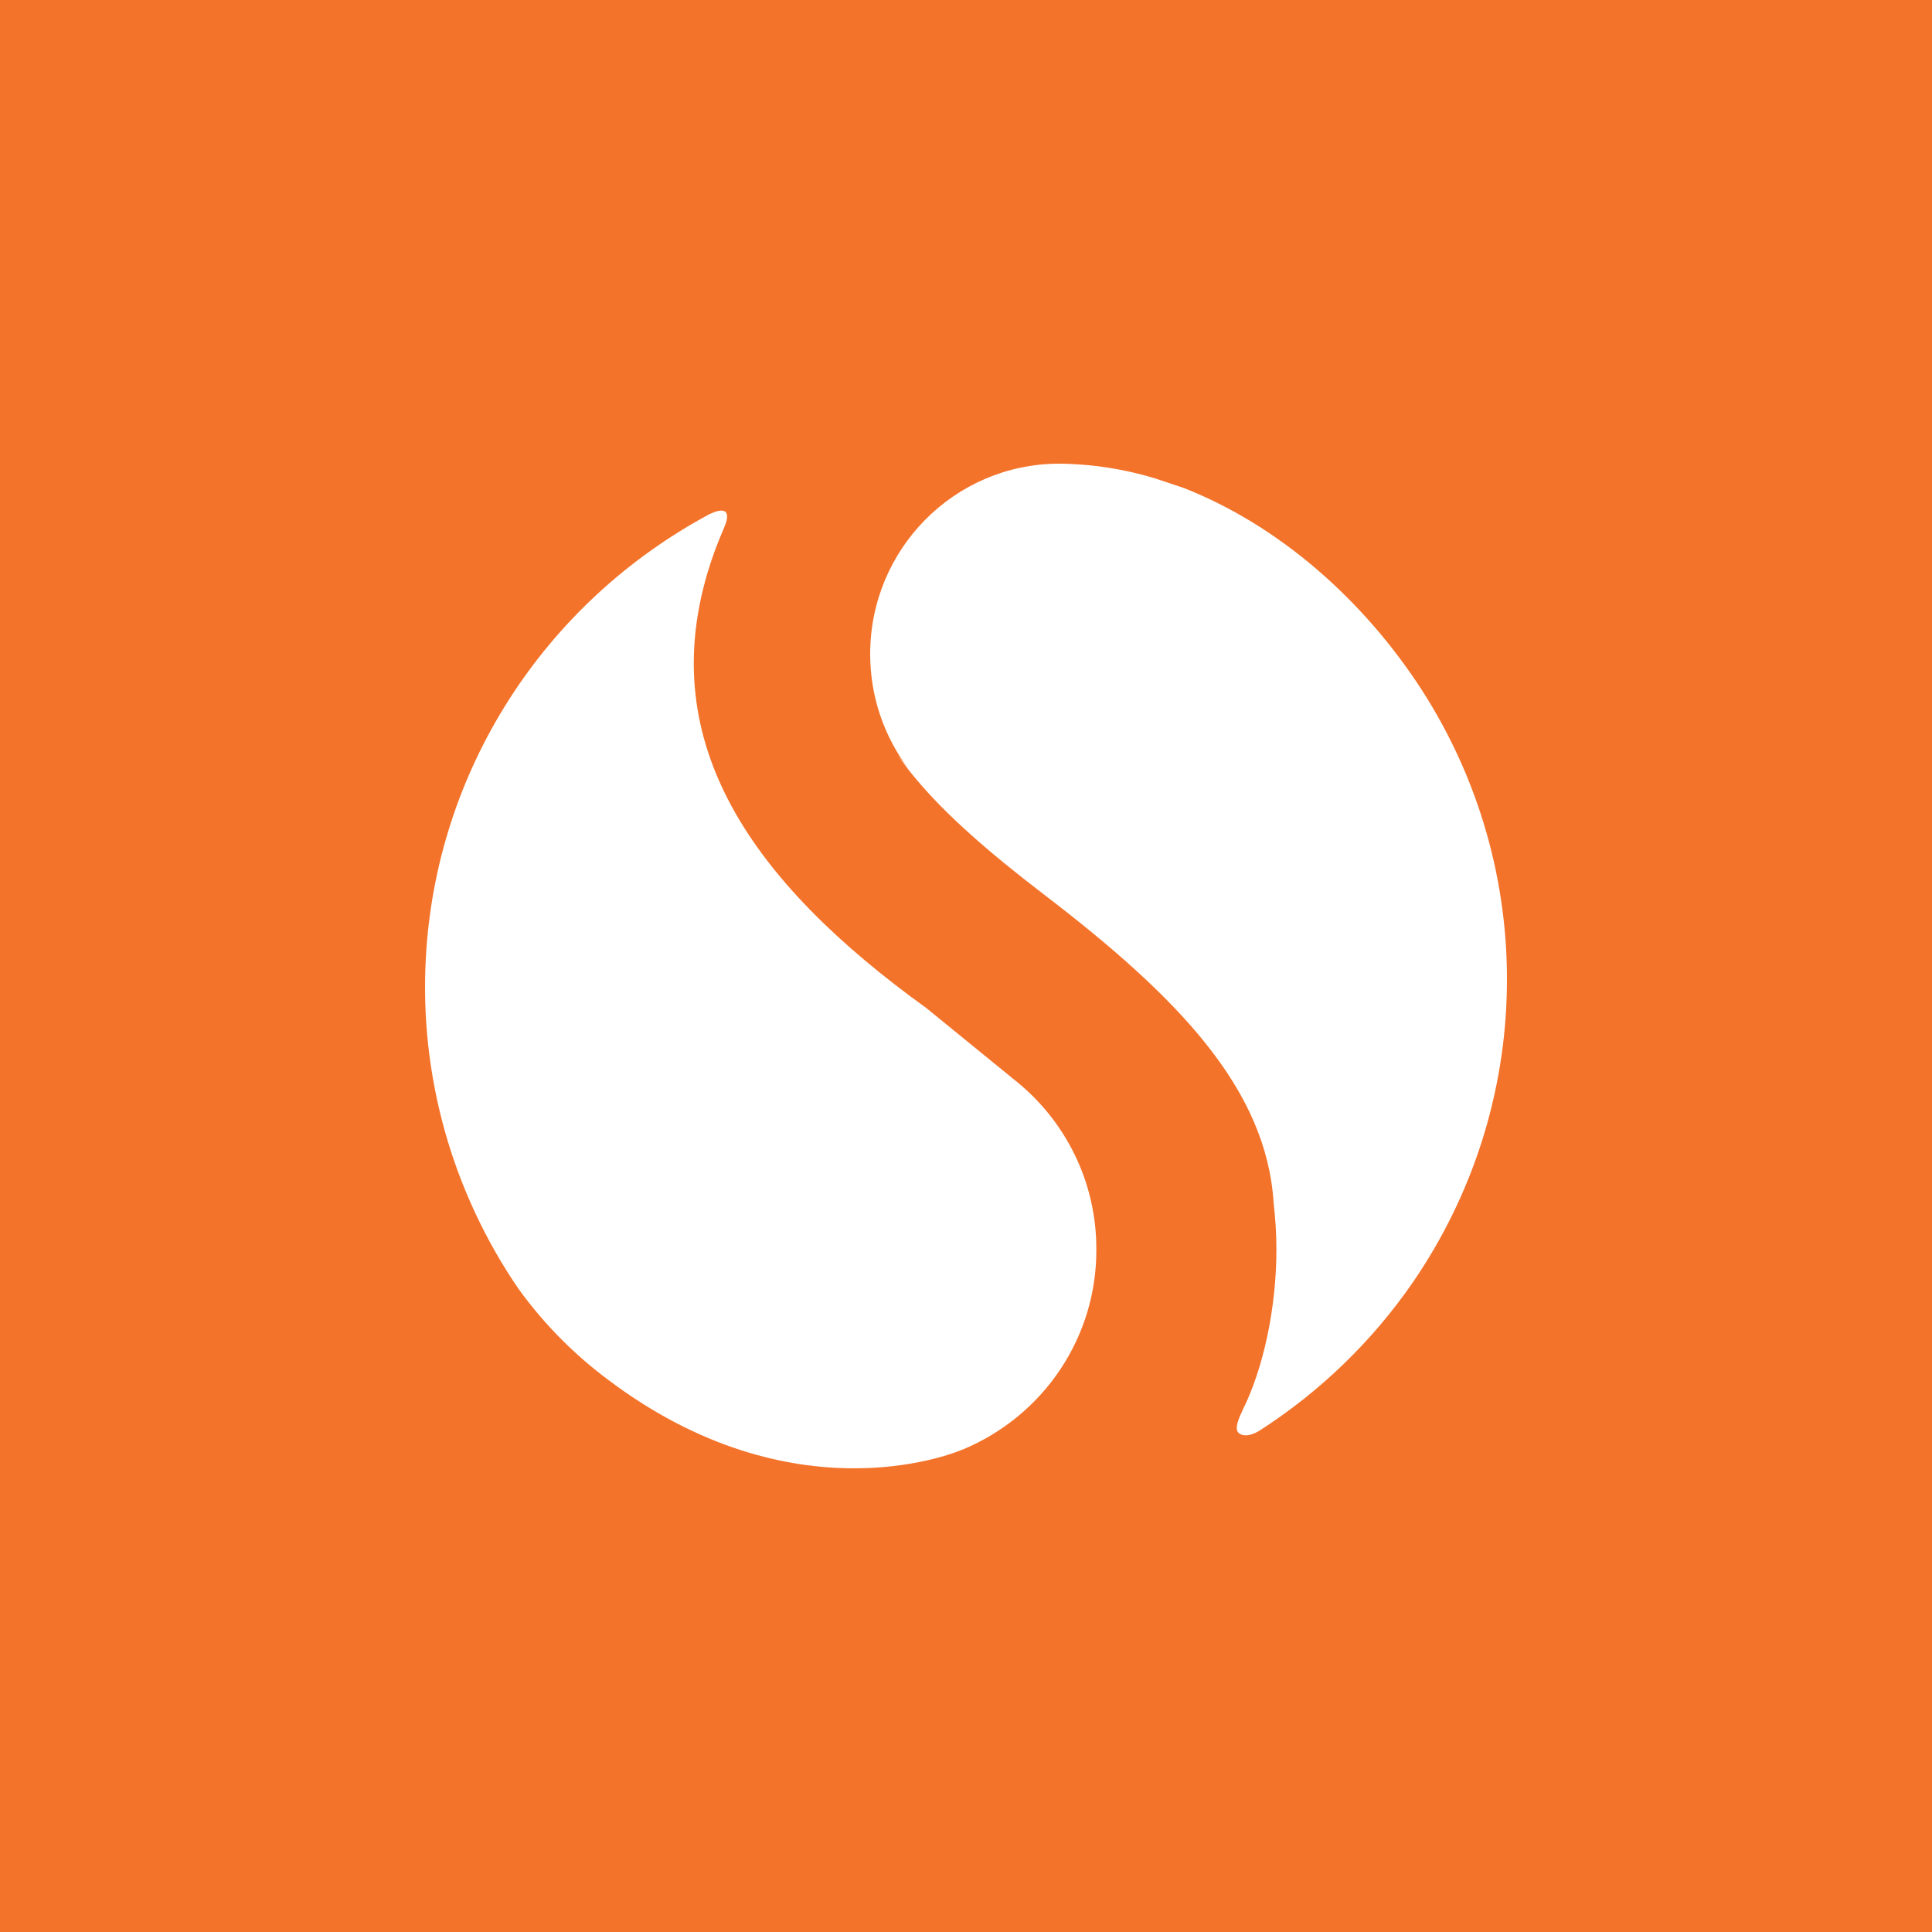
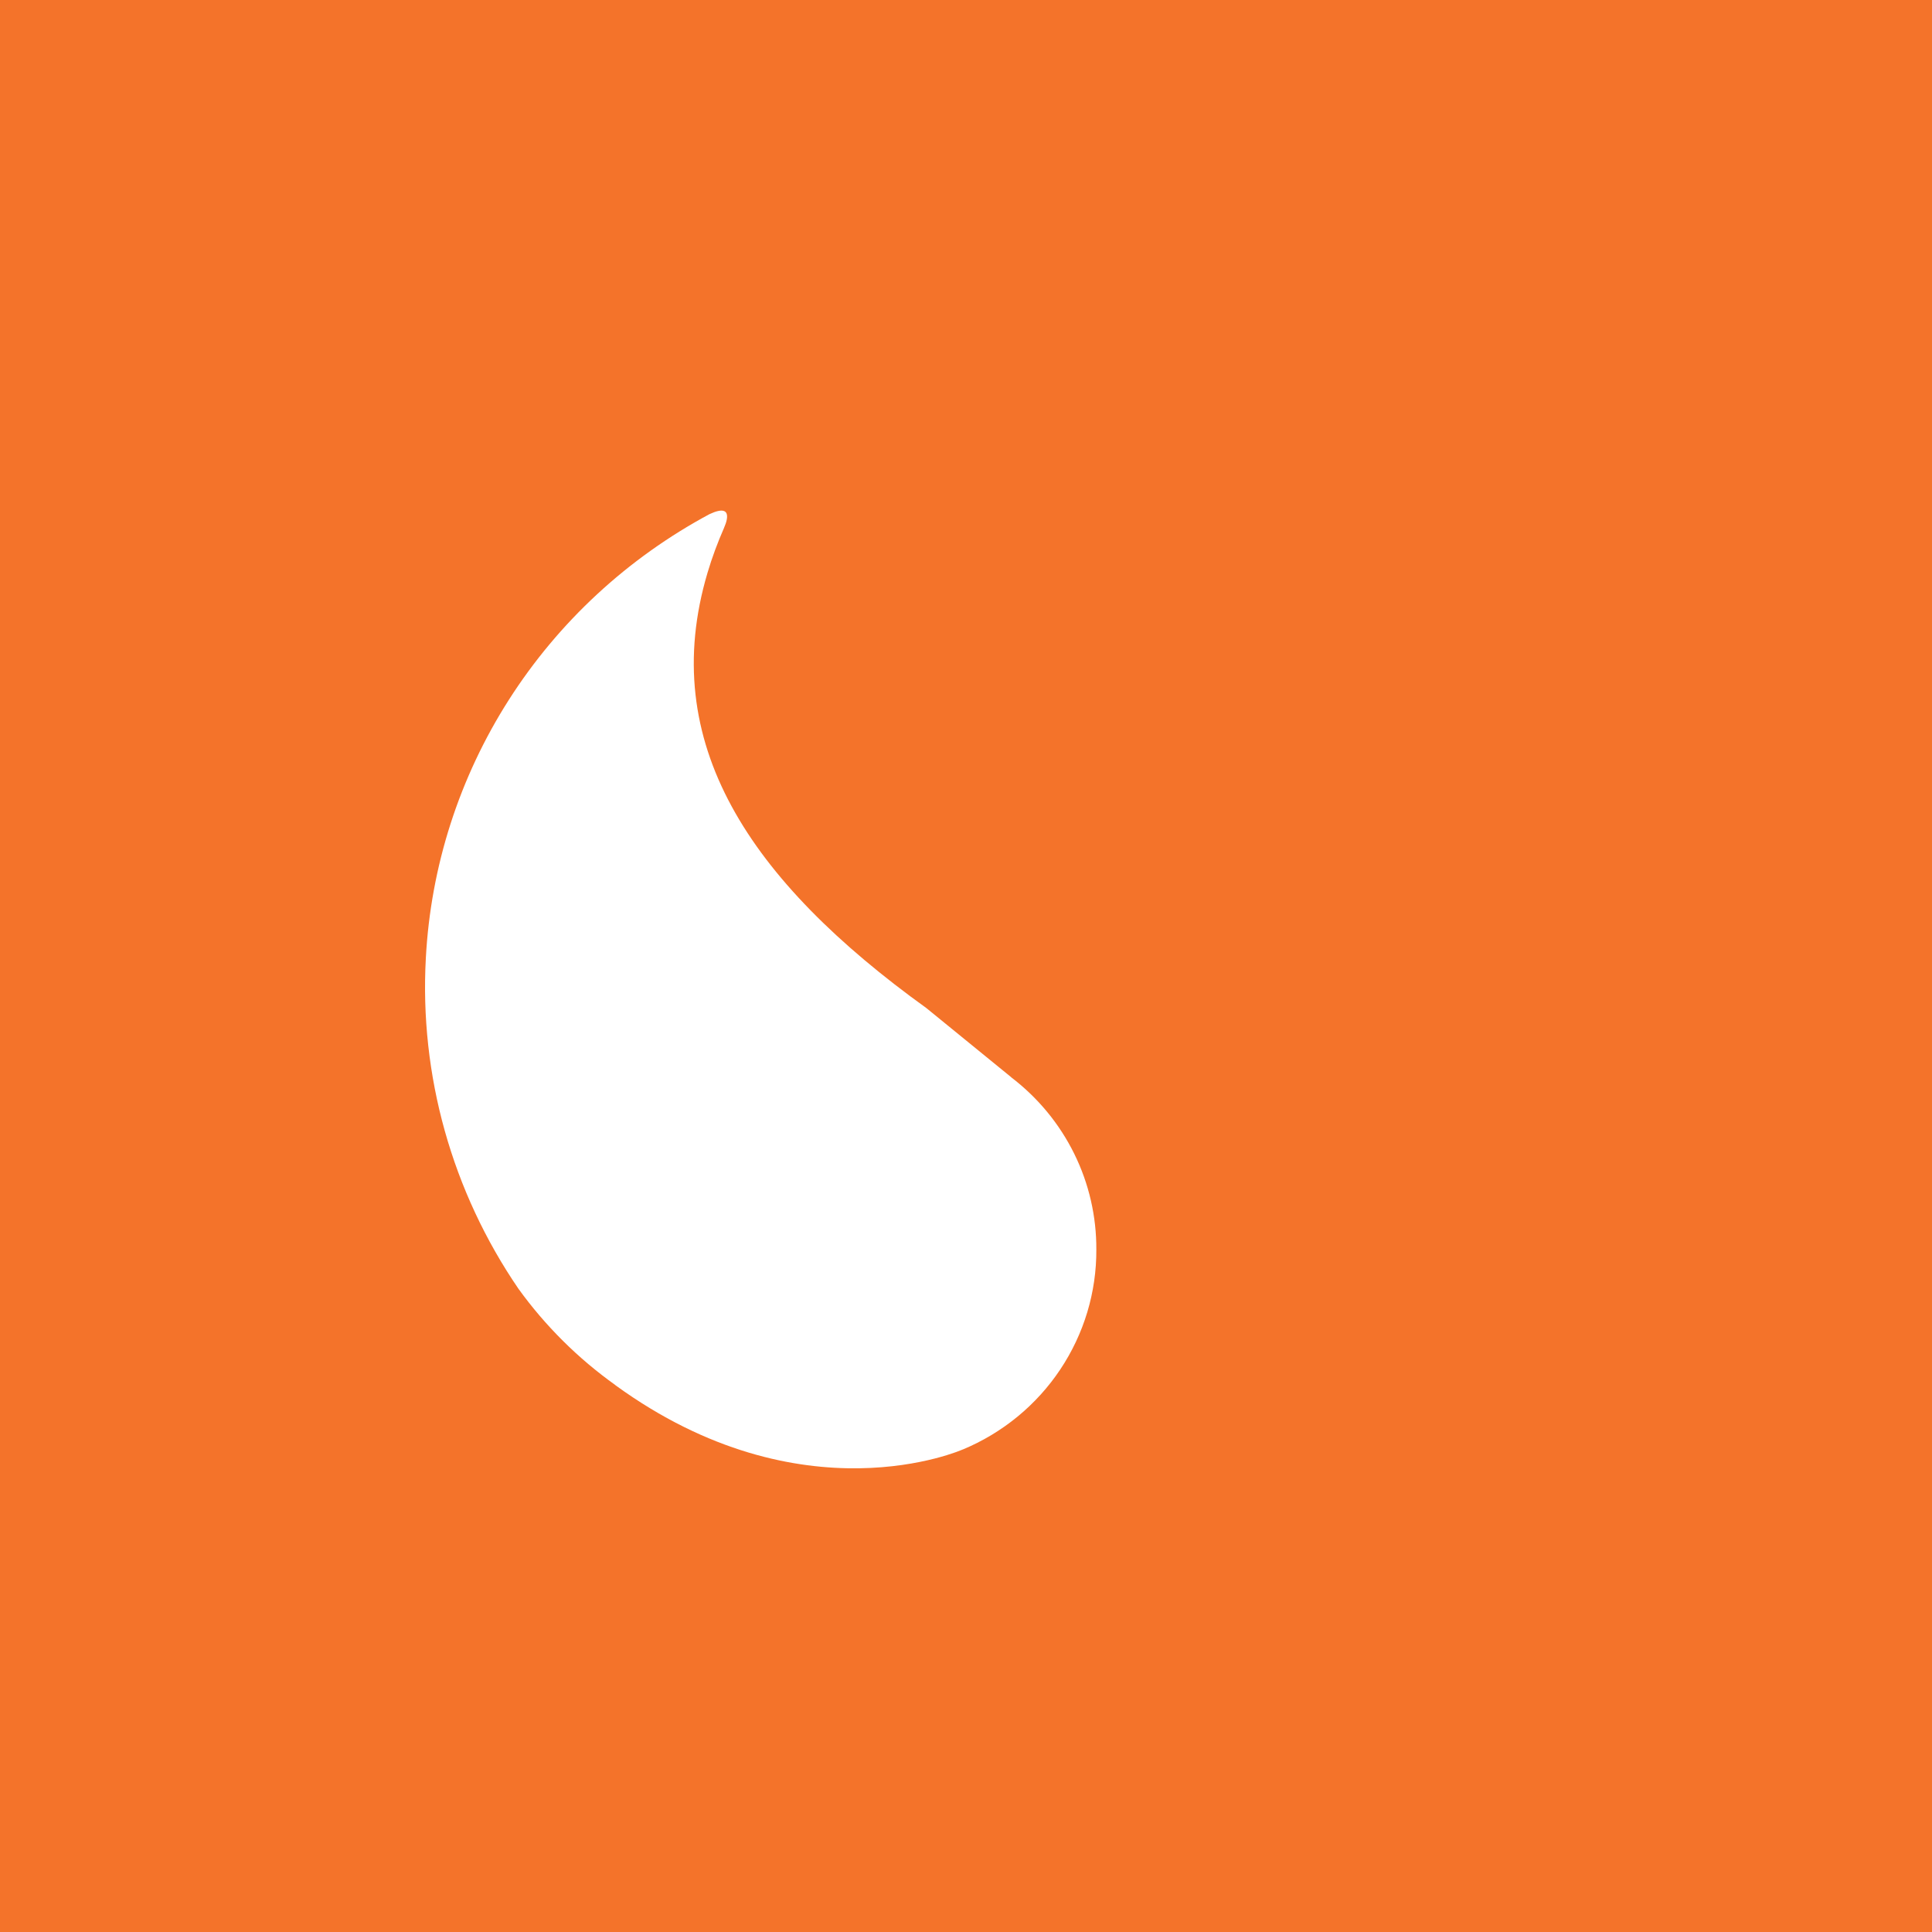
<svg xmlns="http://www.w3.org/2000/svg" viewBox="0 0 100 100" fill="none">
  <rect width="100" height="100" fill="#F4732A" />
-   <path d="M73.565 35.67C74.303 36.813 74.956 38.007 75.519 39.243C76.082 40.479 76.552 41.755 76.927 43.059C77.302 44.363 77.58 45.691 77.759 47.036C77.938 48.379 78.018 49.734 77.997 51.09C77.978 52.445 77.86 53.797 77.642 55.135C77.424 56.473 77.109 57.794 76.697 59.087C76.285 60.38 75.778 61.641 75.18 62.861C74.583 64.081 73.896 65.257 73.126 66.378C72.601 67.139 72.038 67.873 71.44 68.579C70.842 69.284 70.209 69.96 69.543 70.604C68.877 71.248 68.179 71.858 67.452 72.434C66.725 73.009 65.97 73.549 65.189 74.051C64.605 74.403 64.271 74.305 64.116 74.174C63.815 73.921 64.296 73.051 64.296 73.051H64.286C65.408 70.827 66.067 67.664 66.067 64.676C66.067 63.856 66.012 63.046 65.922 62.253C65.548 56.373 61.011 51.629 54.015 46.284C51.171 44.106 48.976 42.188 47.43 40.34C47.063 39.912 46.746 39.488 46.454 39.06L47.063 39.848C45.796 38.192 45.04 36.114 45.04 33.852C45.04 28.424 49.398 24.024 54.783 24C55.207 24.002 55.631 24.021 56.054 24.054C56.477 24.087 56.899 24.136 57.318 24.2C57.737 24.264 58.154 24.343 58.568 24.437C58.981 24.531 59.391 24.64 59.796 24.764L61.268 25.256C66.239 27.212 70.572 31.062 73.565 35.67Z" fill="white" />
  <path d="M52.338 55.76C53.026 56.284 53.65 56.884 54.199 57.549C54.748 58.214 55.217 58.939 55.598 59.709C55.979 60.48 56.269 61.291 56.462 62.128C56.655 62.964 56.75 63.819 56.746 64.676C56.752 65.774 56.594 66.866 56.278 67.918C55.961 68.969 55.489 69.97 54.878 70.885C54.266 71.802 53.521 72.624 52.667 73.325C51.812 74.026 50.858 74.6 49.834 75.026H49.827C49.827 75.026 41.526 78.729 31.848 71.694H31.855C31.372 71.349 30.902 70.984 30.448 70.602C29.994 70.219 29.556 69.818 29.135 69.399C28.715 68.981 28.312 68.546 27.927 68.096C27.542 67.645 27.176 67.179 26.83 66.699C25.977 65.451 25.229 64.136 24.591 62.769C23.953 61.402 23.429 59.986 23.022 58.535C22.616 57.084 22.329 55.603 22.165 54.106C22 52.61 21.959 51.103 22.041 49.599C22.166 47.233 22.596 44.893 23.322 42.634C24.048 40.376 25.064 38.219 26.344 36.214C27.624 34.21 29.158 32.376 30.909 30.756C32.66 29.136 34.614 27.744 36.722 26.613C38.134 25.951 37.485 27.293 37.485 27.293V27.303C37.151 28.064 36.859 28.842 36.622 29.643C34.006 38.439 38.78 45.572 47.959 52.186L52.341 55.757L52.338 55.76Z" fill="white" />
</svg>